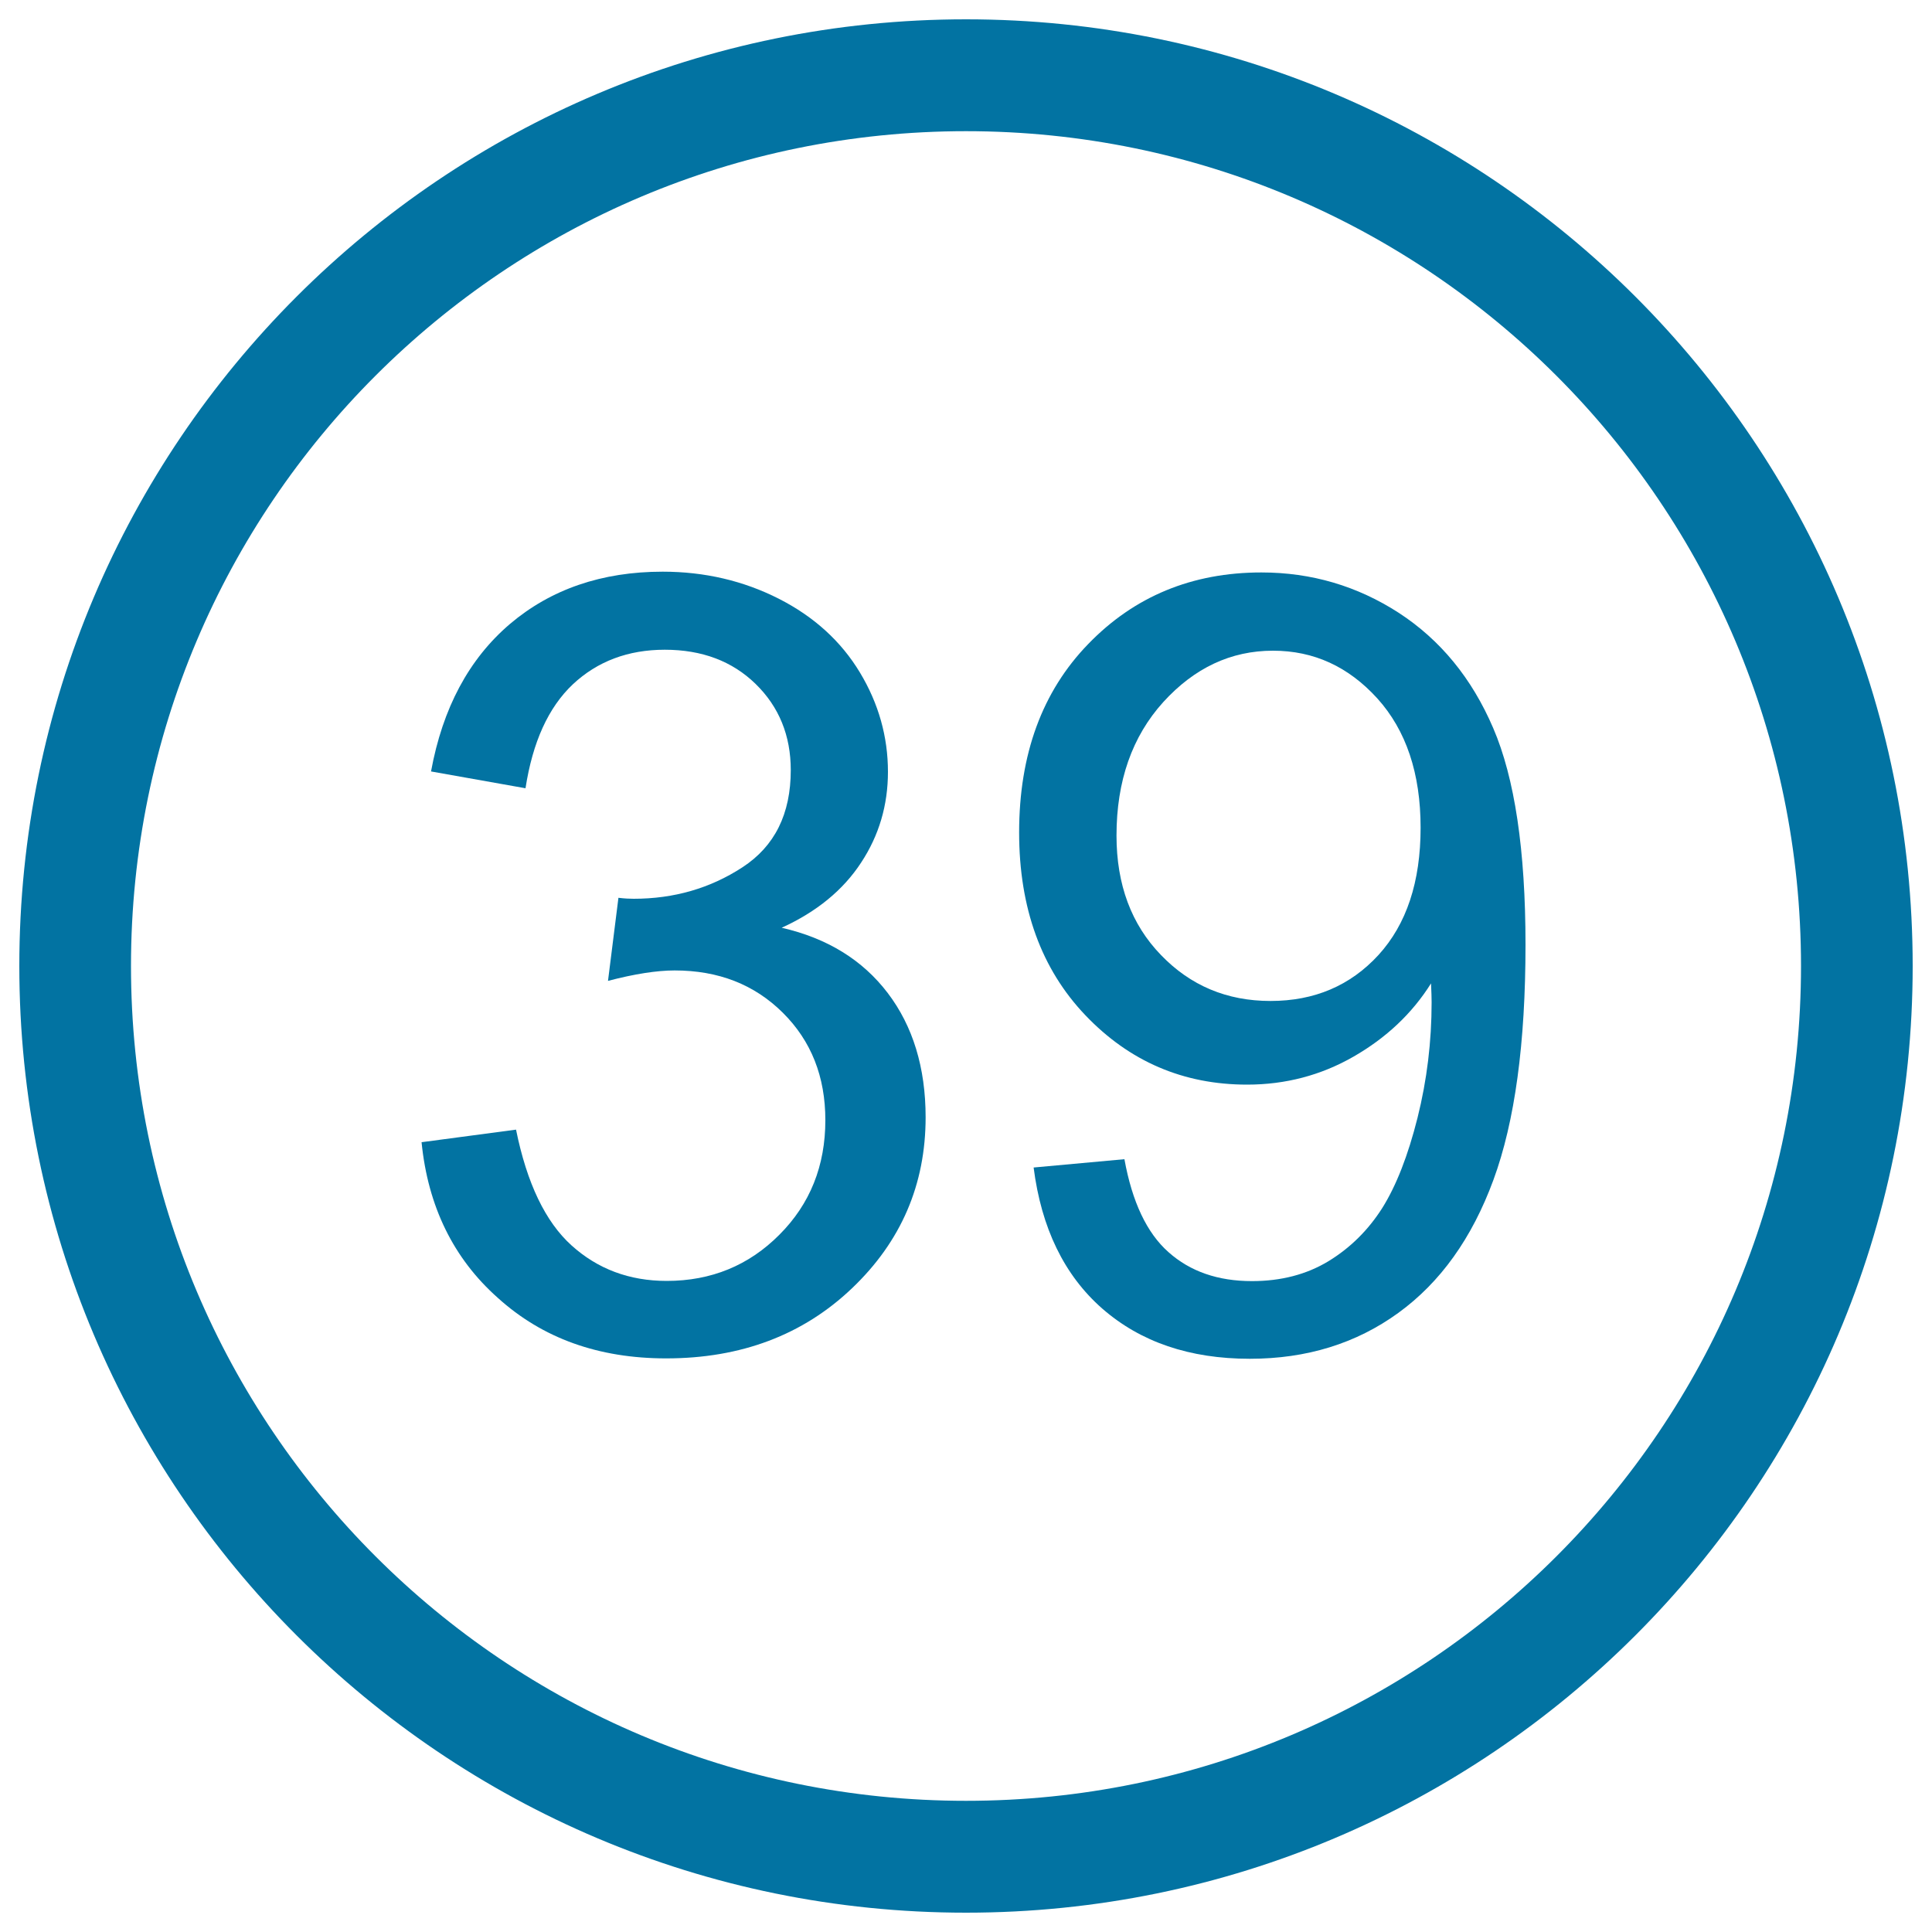
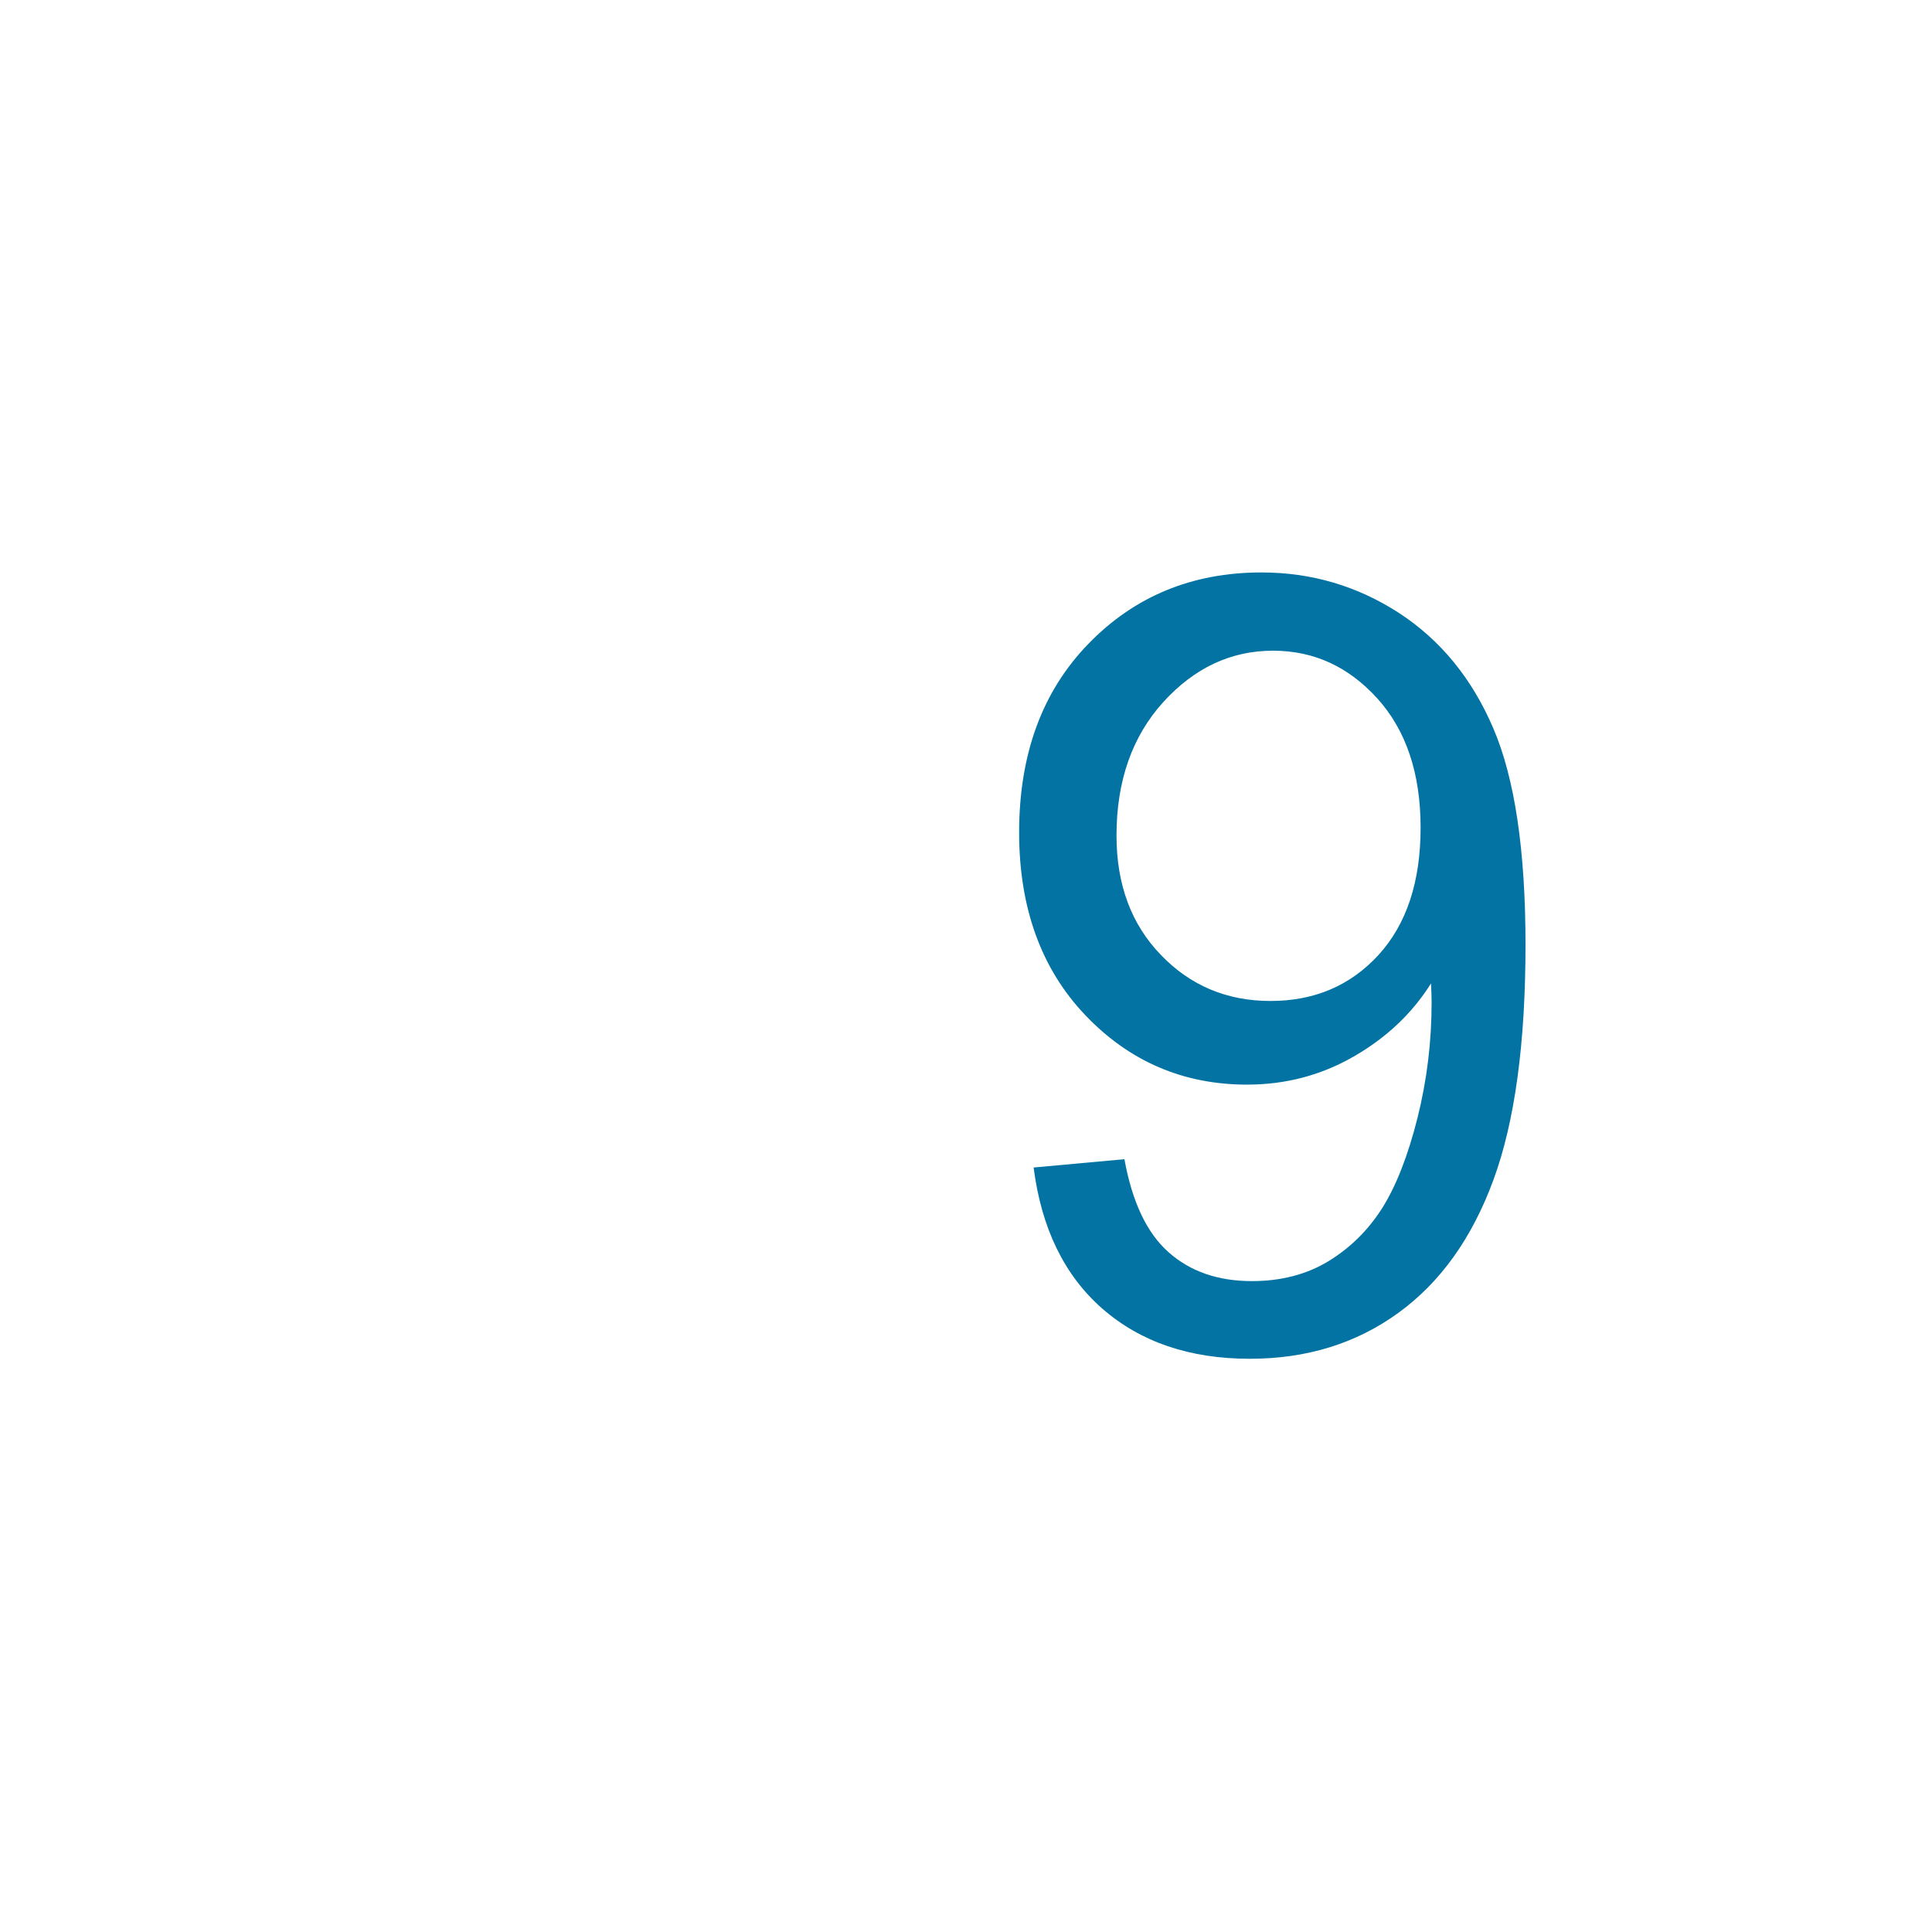
<svg xmlns="http://www.w3.org/2000/svg" viewBox="0 0 1000 1000" style="fill:#0273a2">
  <title>Free Shipping SVG icon</title>
-   <path d="M500,10C229.4,10,10,229.4,10,500c0,270.6,219.4,490,490,490c270.6,0,490-219.4,490-490C990,229.4,770.6,10,500,10z M500,932.1C261.3,932.1,67.8,738.7,67.8,500C67.8,261.3,261.3,67.9,500,67.9c238.7,0,432.2,193.5,432.2,432.1C932.2,738.7,738.7,932.1,500,932.1z" />
-   <path d="M218.2,591.2l48.9-6.5c5.6,27.7,15.2,47.7,28.7,59.9c13.5,12.2,29.9,18.4,49.3,18.4c23,0,42.5-8,58.3-23.9c15.9-15.9,23.8-35.7,23.8-59.3c0-22.5-7.3-41-22-55.6c-14.7-14.6-33.3-21.9-56-21.9c-9.2,0-20.8,1.8-34.5,5.4l5.4-43c3.3,0.4,5.9,0.5,7.9,0.5c20.8,0,39.6-5.4,56.3-16.3c16.7-10.9,25-27.6,25-50.3c0-17.9-6.1-32.8-18.2-44.6c-12.1-11.8-27.8-17.7-47-17.7c-19,0-34.9,6-47.6,17.9c-12.7,12-20.8,29.9-24.5,53.8l-48.9-8.7c6-32.8,19.6-58.2,40.8-76.3c21.2-18,47.6-27.1,79.1-27.1c21.7,0,41.8,4.7,60.1,14c18.3,9.3,32.3,22.1,42,38.2c9.7,16.1,14.5,33.3,14.5,51.4c0,17.2-4.6,32.9-13.9,47c-9.2,14.1-22.9,25.4-41.1,33.7c23.6,5.4,41.9,16.7,54.9,33.8c13,17.1,19.6,38.6,19.6,64.3c0,34.8-12.7,64.3-38.1,88.5c-25.4,24.2-57.5,36.3-96.2,36.3c-35,0-64-10.4-87.1-31.3C234.7,651.4,221.5,624.4,218.2,591.2z" />
  <path d="M535,604.3l47-4.3c4,22.1,11.6,38.2,22.8,48.1c11.2,10,25.6,15,43.2,15c15,0,28.2-3.4,39.6-10.3c11.3-6.9,20.6-16.1,27.9-27.6c7.2-11.5,13.3-27.1,18.2-46.6c4.9-19.6,7.3-39.5,7.3-59.8c0-2.2-0.1-5.4-0.3-9.8c-9.8,15.6-23.2,28.2-40.1,37.9c-16.9,9.7-35.3,14.5-55.1,14.5c-33,0-60.9-12-83.7-35.9c-22.8-23.9-34.3-55.5-34.3-94.6c0-40.4,11.9-73,35.8-97.6c23.8-24.6,53.7-37,89.6-37c25.9,0,49.6,7,71.1,20.9c21.5,14,37.8,33.8,48.9,59.7c11.1,25.8,16.7,63.2,16.7,112.1c0,50.9-5.5,91.5-16.6,121.7c-11.1,30.2-27.5,53.1-49.3,68.9c-21.8,15.8-47.4,23.7-76.8,23.7c-31.2,0-56.6-8.7-76.4-26C550.8,660,539,635.6,535,604.3z M735.3,428.4c0-28.1-7.5-50.4-22.4-66.9c-15-16.5-32.9-24.7-54-24.7c-21.8,0-40.7,8.9-56.8,26.6c-16.1,17.8-24.2,40.8-24.2,69.1c0,25.4,7.7,46,23,61.8c15.3,15.9,34.2,23.8,56.7,23.8c22.7,0,41.3-7.9,55.9-23.8C728,478.4,735.3,456.5,735.3,428.4z" />
</svg>